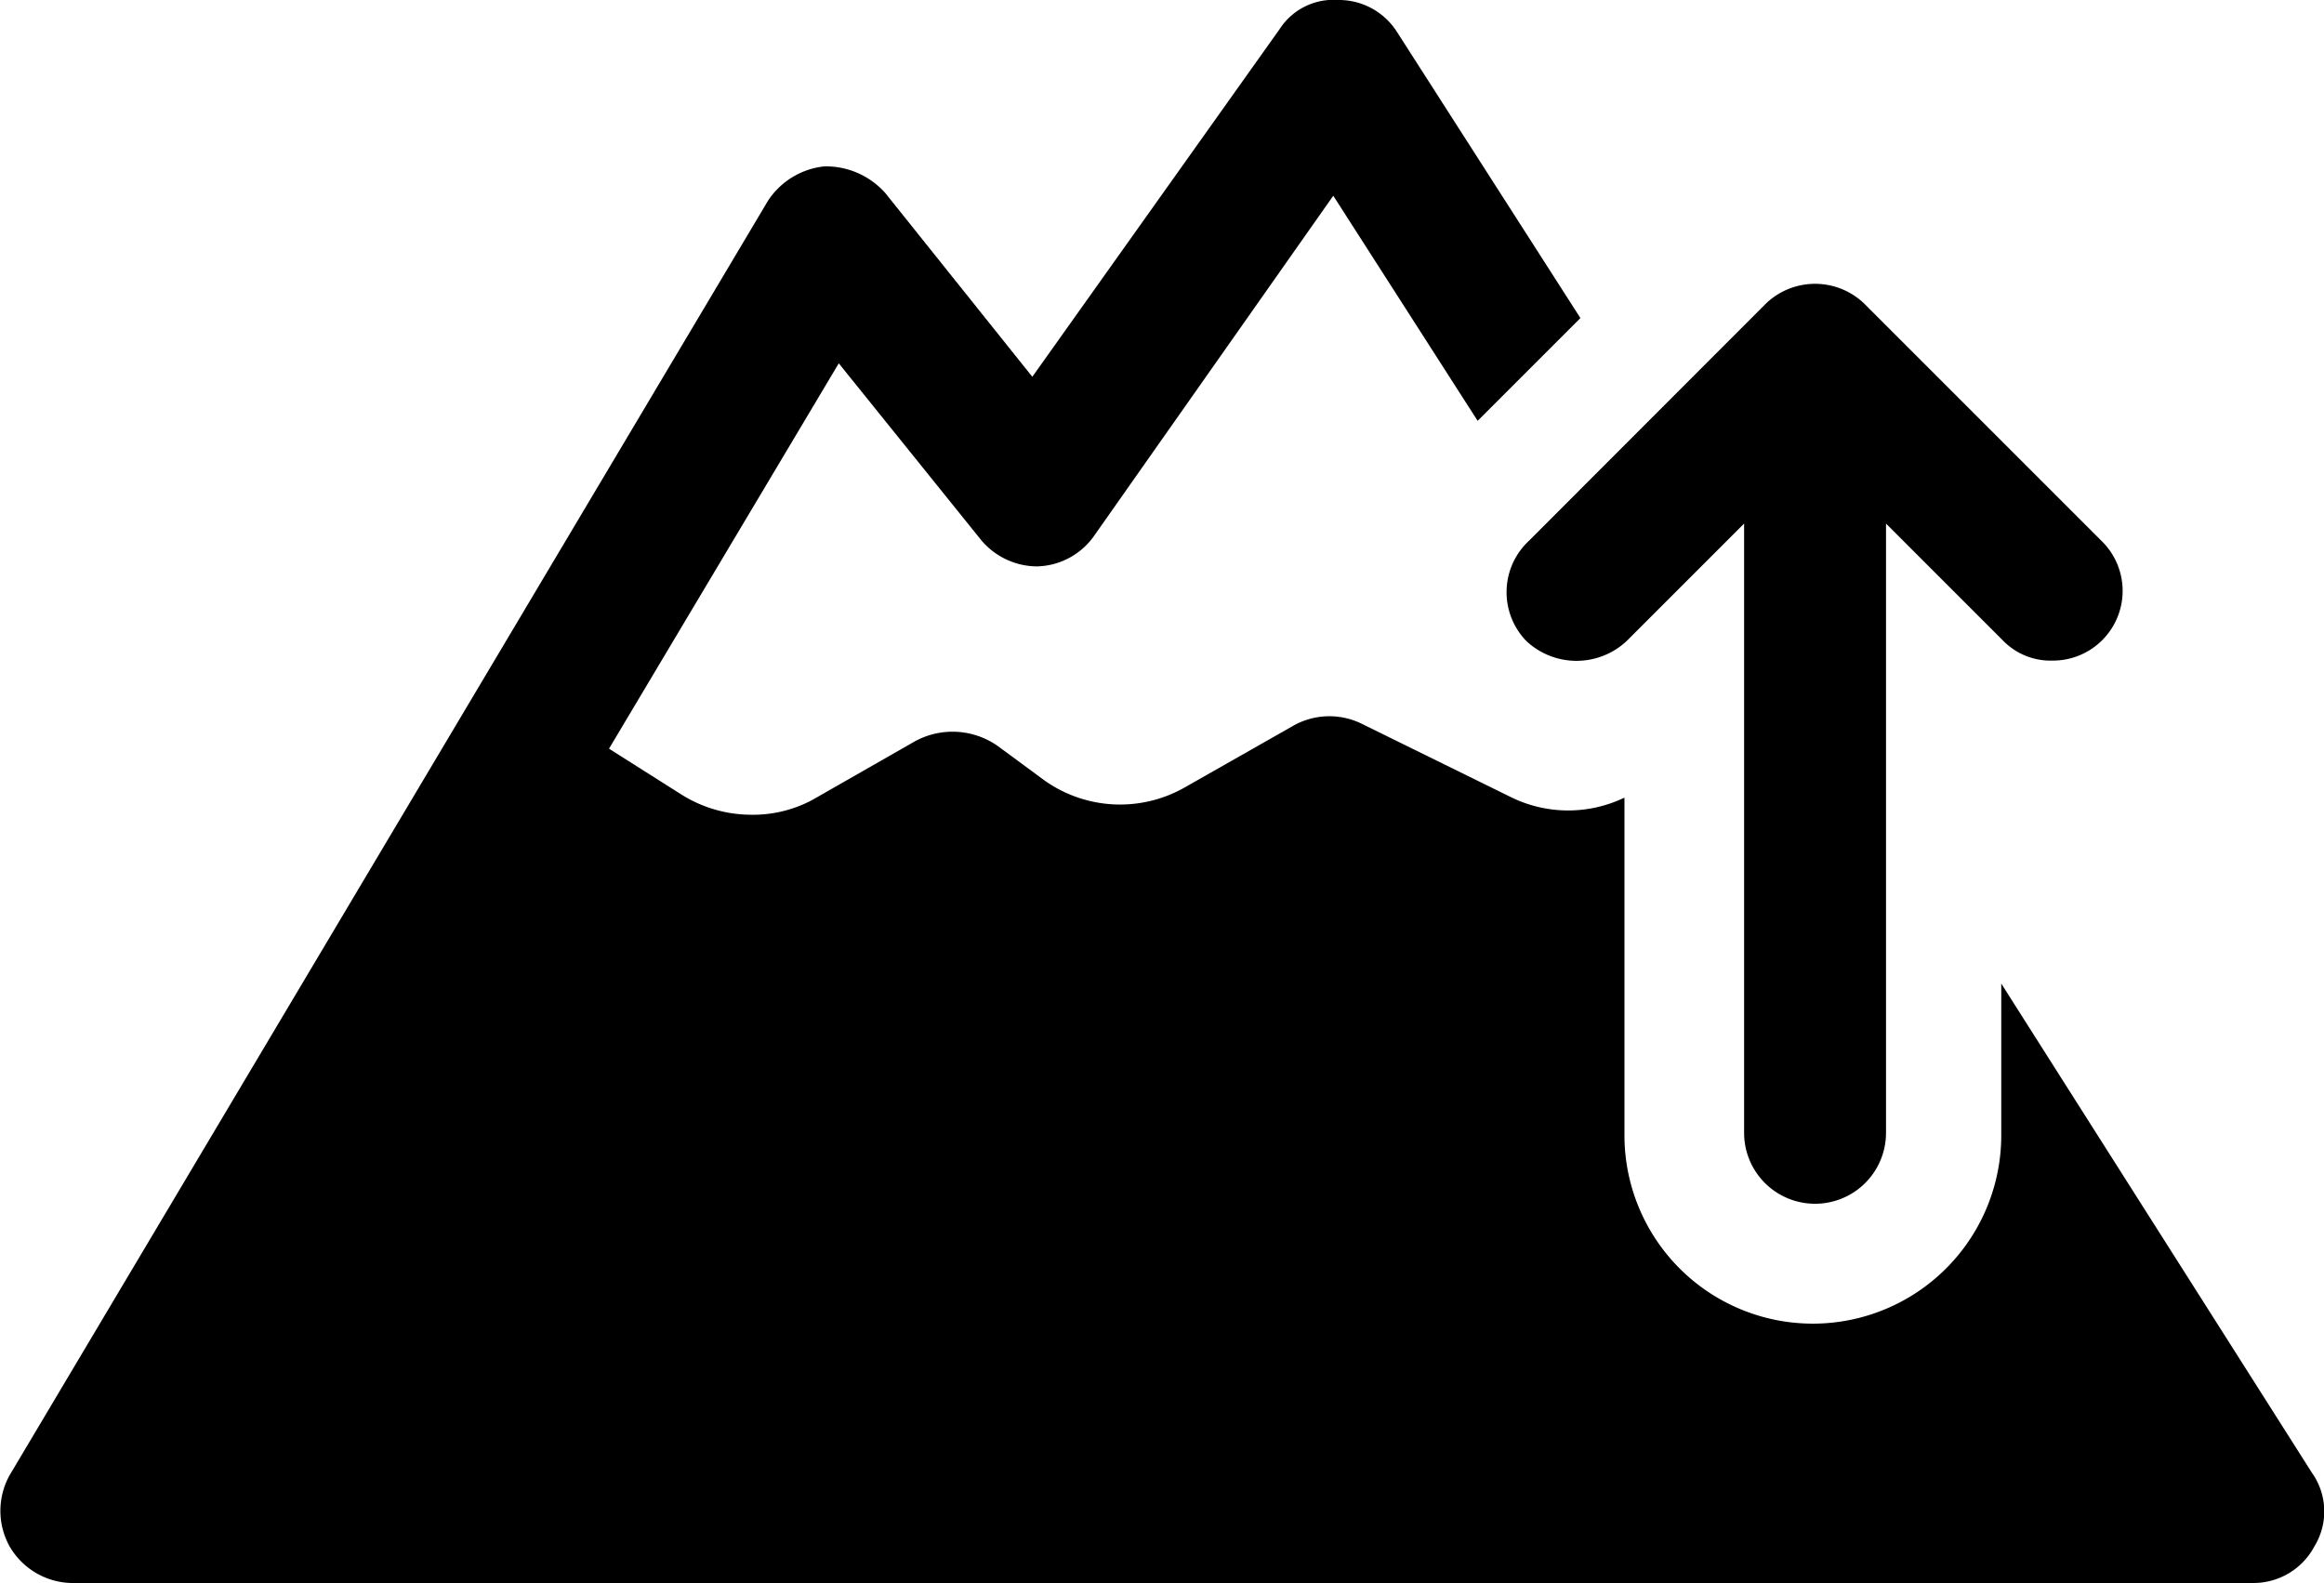
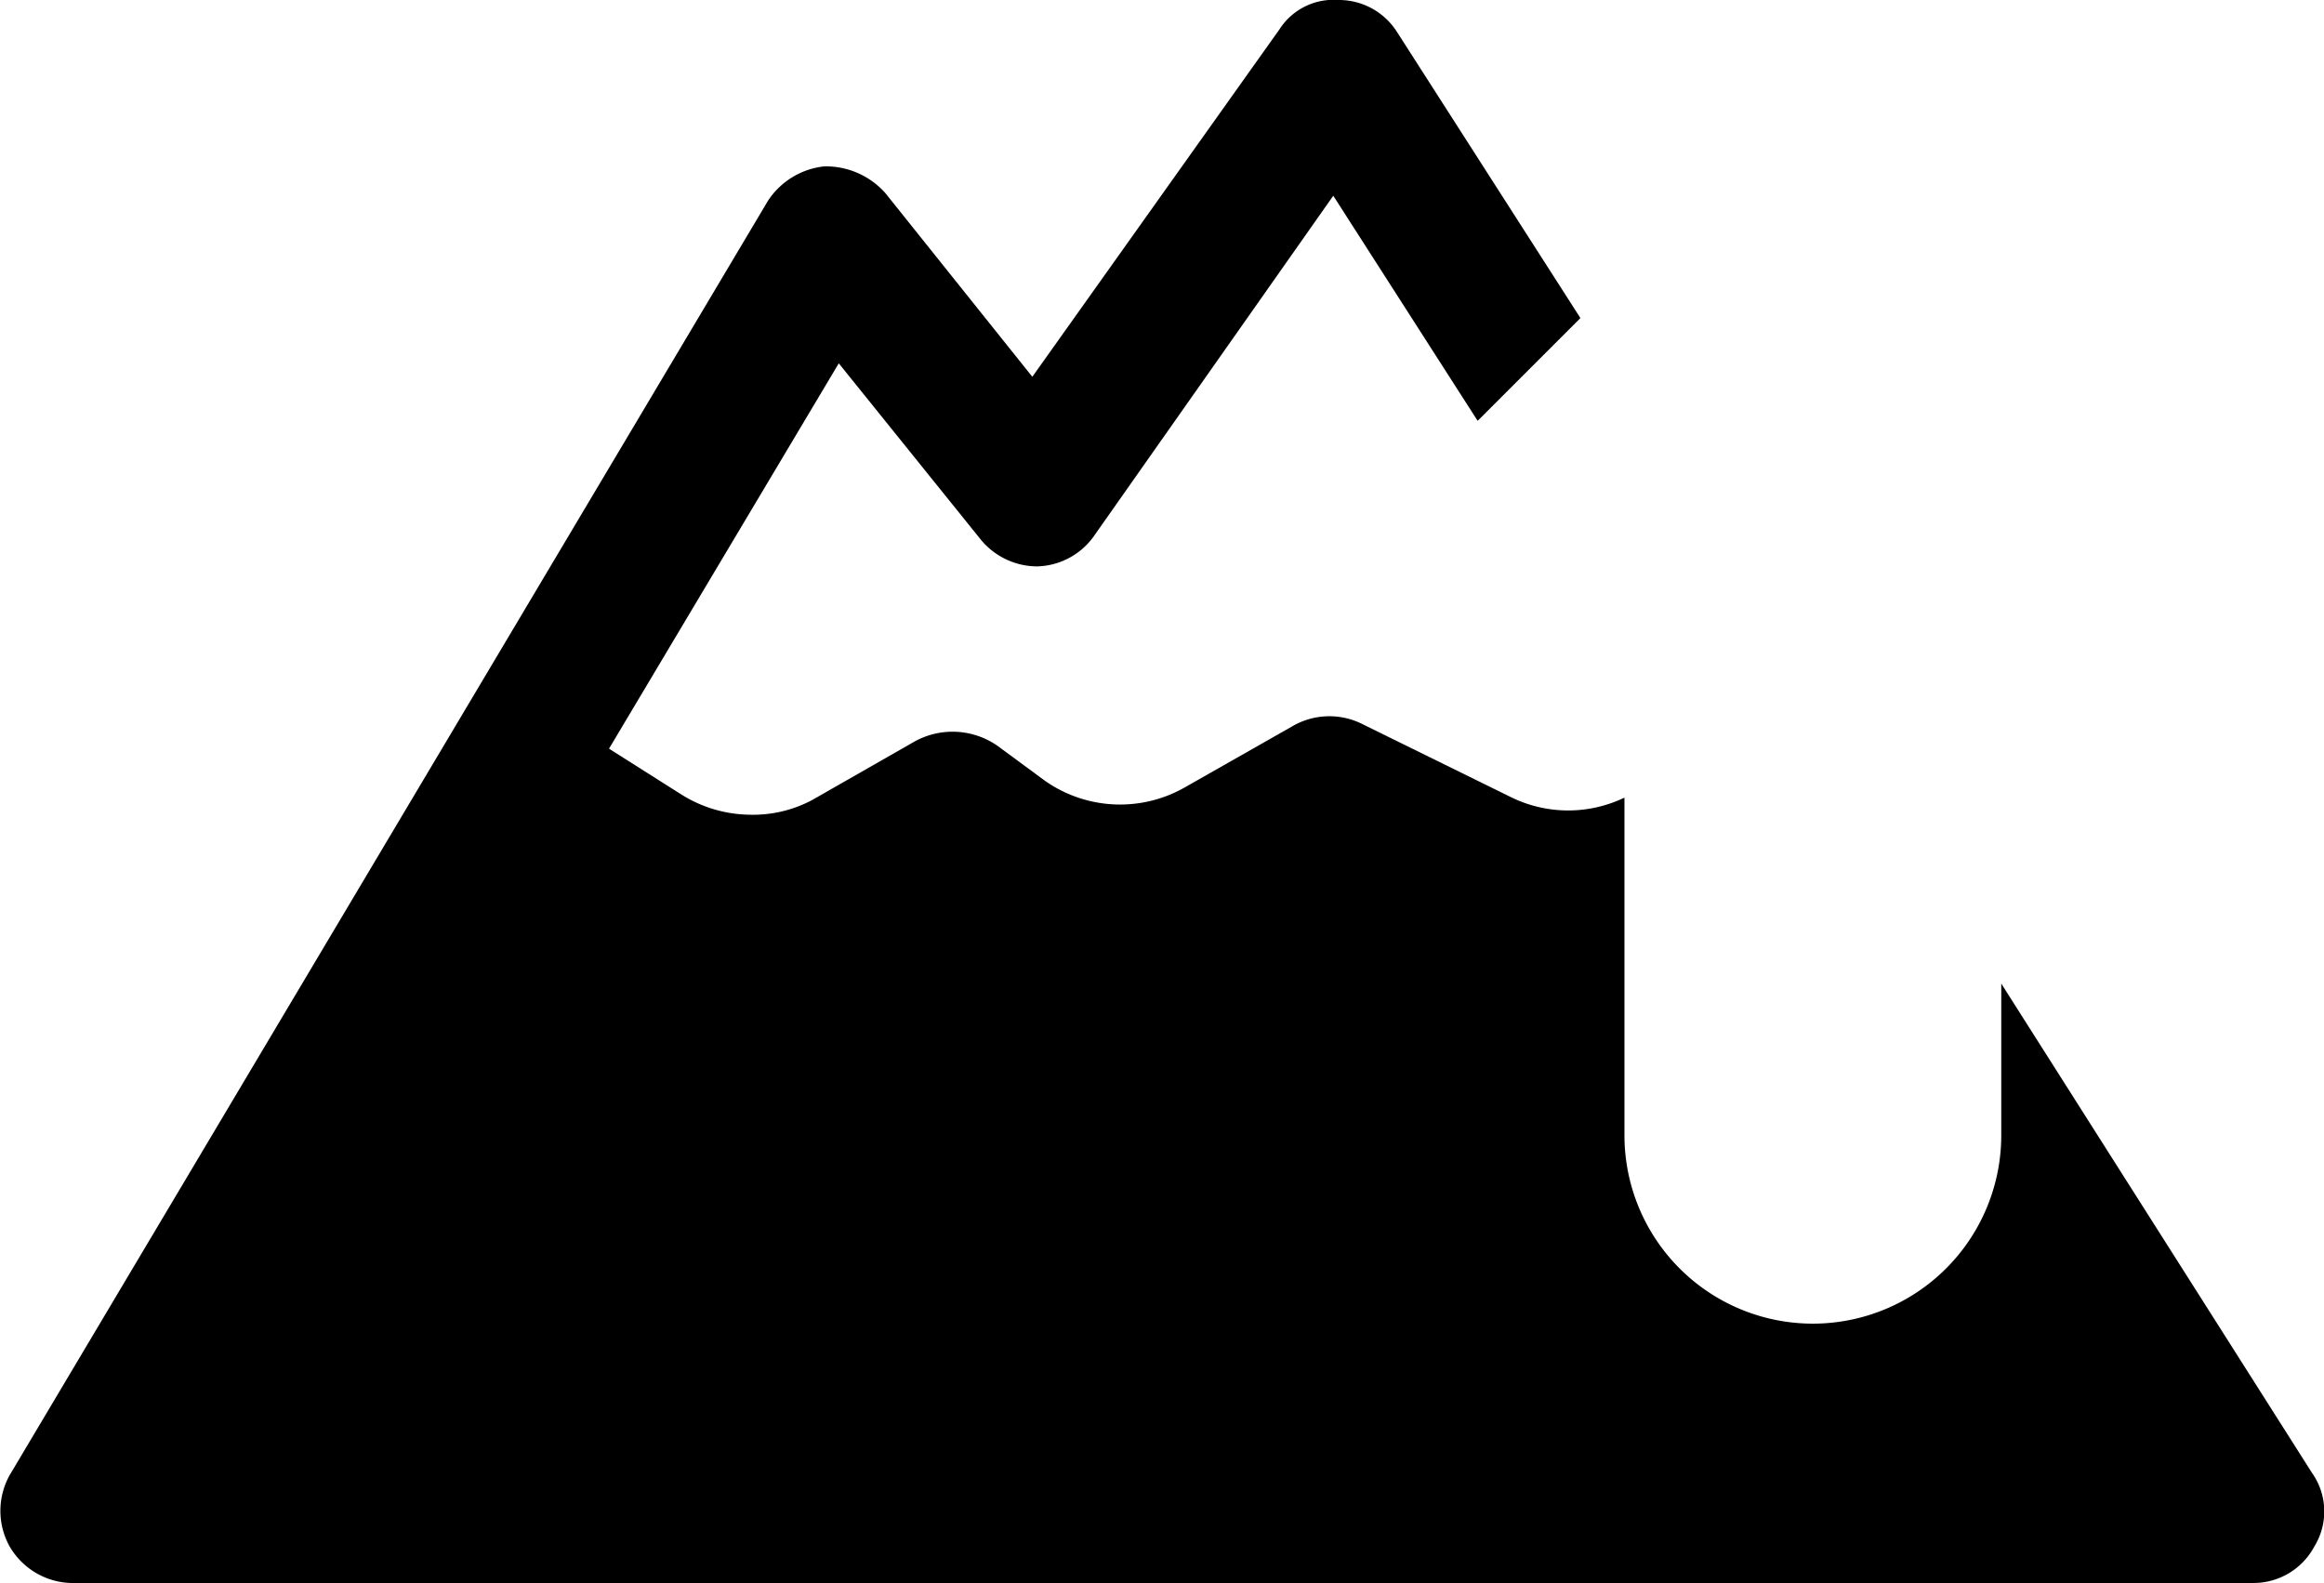
<svg xmlns="http://www.w3.org/2000/svg" viewBox="0 0 94.98 64.7">
  <g id="Layer_1" data-name="Layer 1">
    <path d="M97,90.35l-12.7-20v6.2a7.7,7.7,0,1,1-15.4,0V62.75a5.3,5.3,0,0,1-4.6,0l-6.1-3a3,3,0,0,0-2.9.1l-4.4,2.5a5.34,5.34,0,0,1-5.7-.3l-1.9-1.4a3.21,3.21,0,0,0-3.4-.2l-4.2,2.4a5.14,5.14,0,0,1-2.5.6,5.38,5.38,0,0,1-2.8-.8l-3-1.9L36.79,45l5.8,7.2a3,3,0,0,0,2.3,1.1,2.94,2.94,0,0,0,2.3-1.2L57,38.15l5.9,9.2,4.2-4.2-7.5-11.7a2.81,2.81,0,0,0-2.4-1.3,2.62,2.62,0,0,0-2.4,1.2l-10.1,14.2-6-7.5a3.25,3.25,0,0,0-2.5-1.1,3.15,3.15,0,0,0-2.3,1.4l-31,52.1a3,3,0,0,0,0,2.9,3,3,0,0,0,2.5,1.5h89.2a2.82,2.82,0,0,0,2.5-1.5A2.73,2.73,0,0,0,97,90.35Z" transform="translate(-2.51 -30.15)" />
-     <path d="M64.89,56.35a3,3,0,0,0,4.1,0l4.8-4.8v24.9a2.9,2.9,0,0,0,5.8,0V51.55l4.8,4.8a2.71,2.71,0,0,0,2,.8,2.85,2.85,0,0,0,2-4.9l-9.7-9.7a2.9,2.9,0,0,0-4,0L65,52.25A2.87,2.87,0,0,0,64.89,56.35Z" transform="translate(-2.51 -30.15)" />
  </g>
</svg>